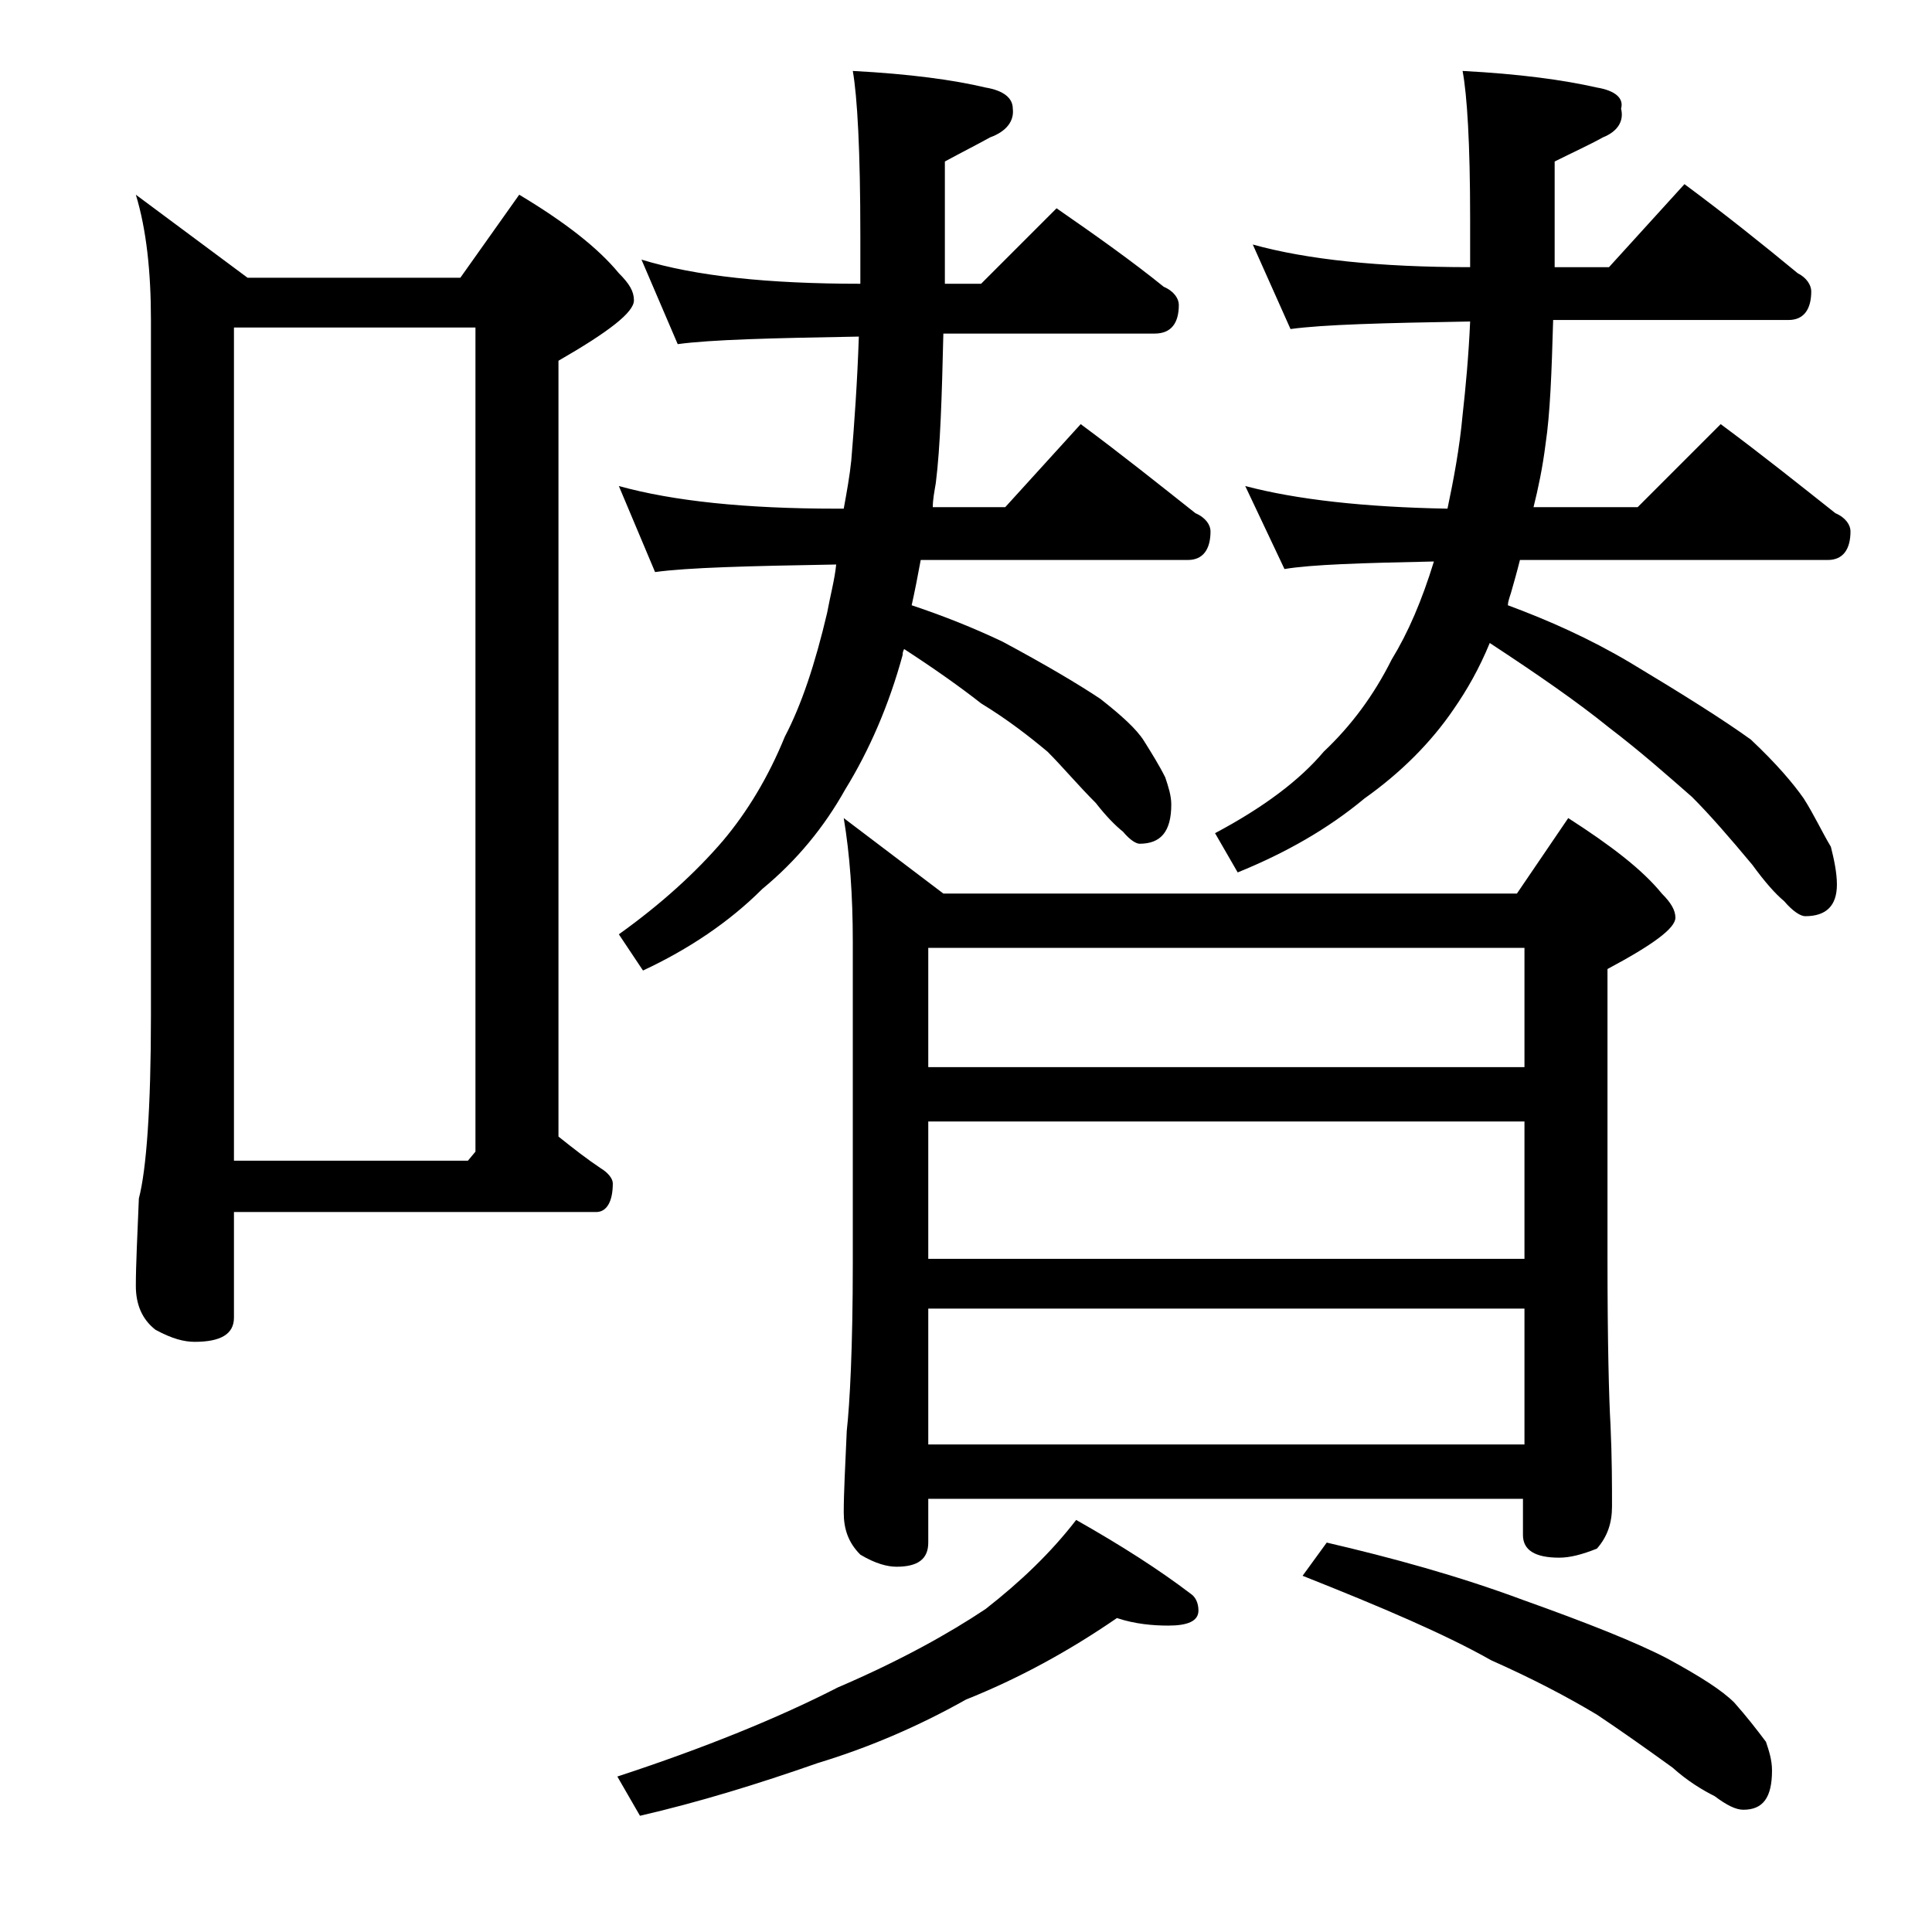
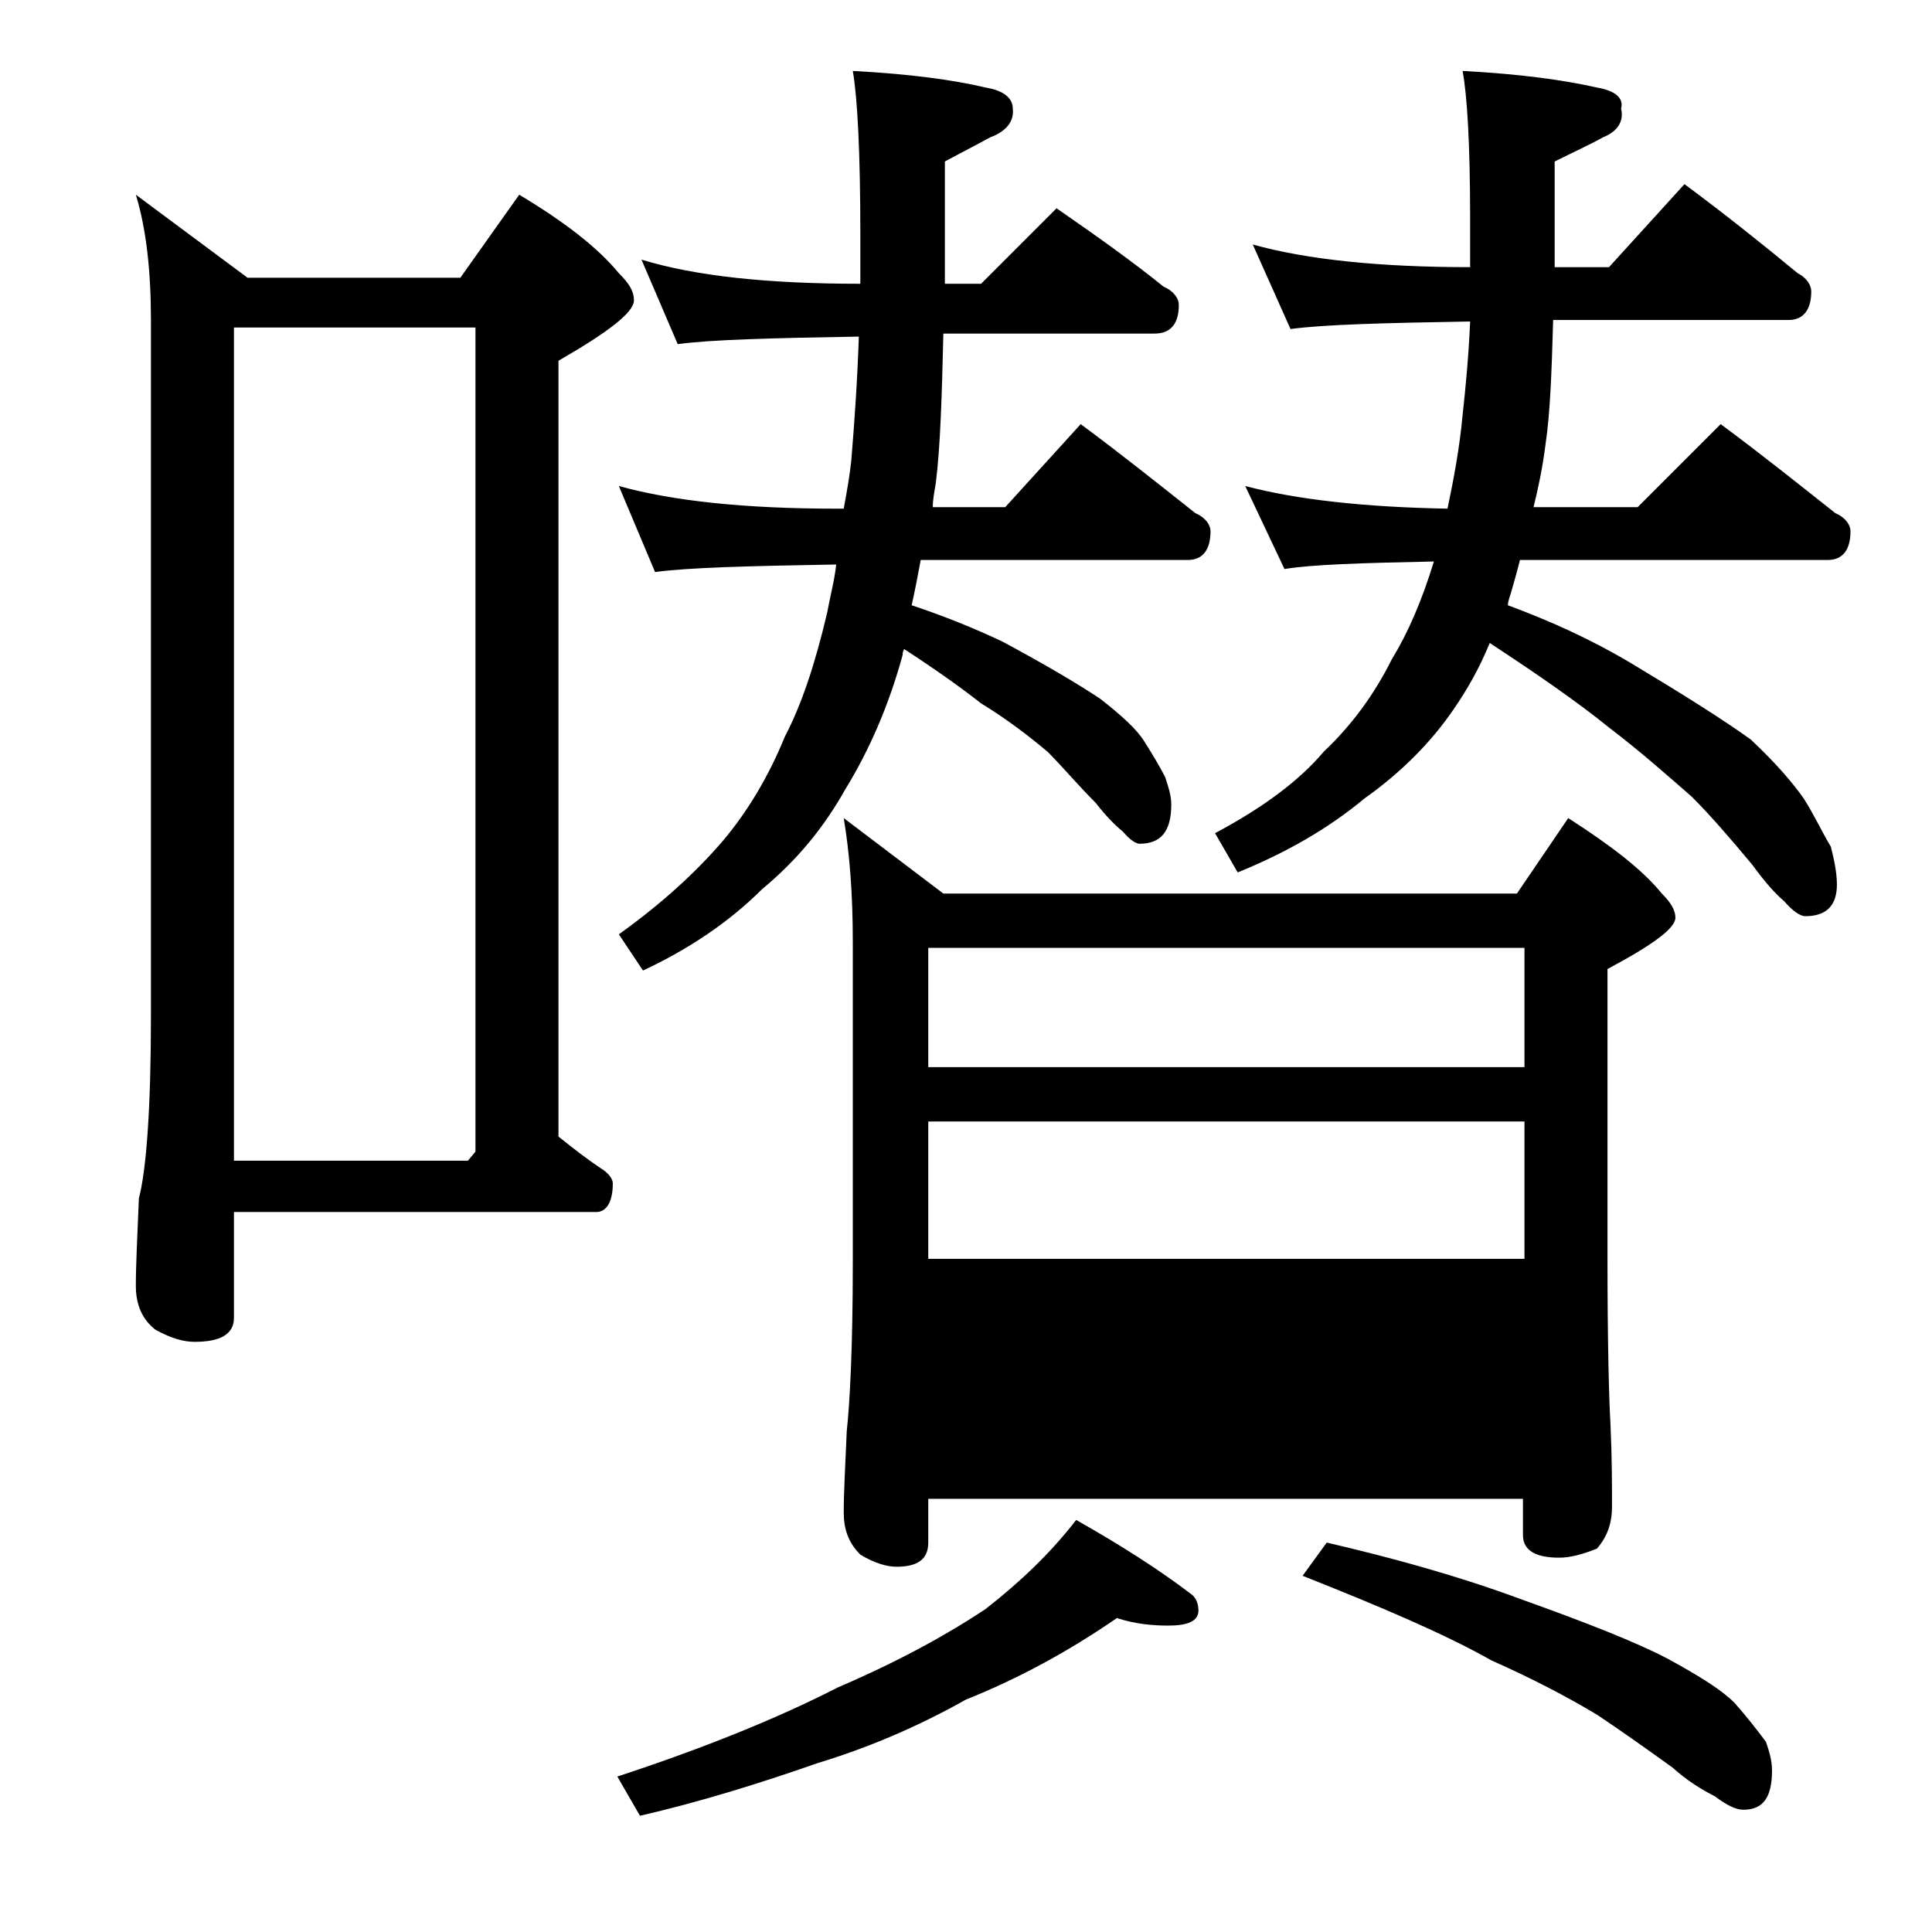
<svg xmlns="http://www.w3.org/2000/svg" version="1.1" id="Layer_1" x="0px" y="0px" viewBox="0 0 128 128" enable-background="new 0 0 128 128" xml:space="preserve">
-   <path d="M9,12.9l7.4,5.5h14.1l3.9-5.5c3,1.8,5.2,3.5,6.6,5.2c0.7,0.7,1,1.2,1,1.8c0,0.8-1.7,2.1-5,4v51.4c1,0.8,1.9,1.5,2.8,2.1  c0.5,0.3,0.8,0.7,0.8,1c0,1.2-0.4,1.9-1.1,1.9H15.5v7c0,1.1-0.9,1.6-2.6,1.6c-0.7,0-1.5-0.2-2.6-0.8C9.4,87.4,9,86.4,9,85.2  c0-1.4,0.1-3.3,0.2-5.8c0.5-1.9,0.8-6,0.8-12.1V21.2C10,18,9.7,15.2,9,12.9z M15.5,76.9H31l0.5-0.6V21.7h-16V76.9z M42.5,17.2  c3.6,1.1,8.4,1.6,14.5,1.6v-3.2c0-5.6-0.2-9.2-0.5-10.9c3.8,0.2,6.7,0.6,8.8,1.1c1.2,0.2,1.8,0.7,1.8,1.4c0.1,0.8-0.4,1.5-1.5,1.9  c-0.9,0.5-1.9,1-3,1.6v8.1h2.4l5-5c2.6,1.8,5,3.5,7.1,5.2c0.7,0.3,1,0.8,1,1.2c0,1.2-0.5,1.9-1.6,1.9h-14c-0.1,4.2-0.2,7.5-0.5,9.9  c-0.1,0.6-0.2,1.1-0.2,1.6h4.8l5-5.5c2.7,2,5.2,4,7.6,5.9c0.7,0.3,1,0.8,1,1.2c0,1.2-0.5,1.9-1.5,1.9H61c-0.2,1.1-0.4,2.1-0.6,3  c2.1,0.7,4.1,1.5,6,2.4c2.8,1.5,5,2.8,6.5,3.8c1.4,1.1,2.4,2,2.9,2.8c0.5,0.8,1,1.6,1.4,2.4c0.2,0.6,0.4,1.2,0.4,1.8  c0,1.8-0.7,2.6-2.1,2.6c-0.2,0-0.6-0.2-1.1-0.8c-0.5-0.4-1.1-1-1.8-1.9c-1.2-1.2-2.2-2.4-3.2-3.4c-1.2-1-2.6-2.1-4.4-3.2  c-1.4-1.1-3.1-2.3-5.1-3.6c-0.1,0.2-0.1,0.3-0.1,0.4c-0.9,3.3-2.2,6.3-3.8,8.9c-1.4,2.5-3.2,4.7-5.5,6.6c-2.2,2.2-4.9,4-7.9,5.4  L41,61.9c2.8-2,5.1-4.1,6.9-6.2c1.6-1.9,3-4.2,4.1-6.9c1.1-2.1,2-4.8,2.8-8.2c0.2-1.1,0.5-2.2,0.6-3.2c-5.8,0.1-9.8,0.2-12,0.5  L41,32.2c3.6,1,8.4,1.5,14.4,1.5h0.5c0.2-1.1,0.4-2.2,0.5-3.2c0.2-2.4,0.4-5.2,0.5-8.2c-5.8,0.1-9.8,0.2-12,0.5L42.5,17.2z   M74,107.2c-3.2,2.2-6.5,4-10,5.4c-3.2,1.8-6.5,3.2-9.8,4.2c-4,1.4-7.9,2.6-11.8,3.5l-1.5-2.6c5.8-1.9,10.7-3.9,14.6-5.9  c4.2-1.8,7.4-3.6,9.8-5.2c2.3-1.8,4.3-3.7,6-5.9c3,1.7,5.5,3.3,7.6,4.9c0.3,0.2,0.5,0.6,0.5,1.1c0,0.7-0.7,1-2,1  C76.4,107.7,75.2,107.6,74,107.2z M55.9,54.2l6.6,5h38l3.4-5c2.8,1.8,4.9,3.4,6.2,5c0.6,0.6,0.9,1.1,0.9,1.6c0,0.7-1.5,1.8-4.5,3.4  v19.1c0,5.7,0.1,9.4,0.2,11.1c0.1,2.2,0.1,4,0.1,5.4c0,1.1-0.3,2-1,2.8c-1,0.4-1.8,0.6-2.5,0.6c-1.6,0-2.4-0.5-2.4-1.5v-2.4H61.5  v2.9c0,1.1-0.7,1.6-2.1,1.6c-0.6,0-1.4-0.2-2.4-0.8c-0.8-0.8-1.1-1.7-1.1-2.8c0-1.3,0.1-3.1,0.2-5.4c0.2-1.8,0.4-5.5,0.4-11.1V62.4  C56.5,59.3,56.3,56.6,55.9,54.2z M61.5,70.7H101v-7.9H61.5V70.7z M61.5,83.4H101v-9.1H61.5V83.4z M61.5,95.7H101v-9H61.5V95.7z   M83,16.2c3.6,1,8.4,1.5,14.4,1.5v-3.2c0-5-0.2-8.2-0.5-9.8c3.8,0.2,6.7,0.6,8.9,1.1c1.2,0.2,1.8,0.7,1.6,1.4  c0.2,0.8-0.2,1.5-1.2,1.9c-0.9,0.5-2,1-3.2,1.6v7h3.6l5-5.5c2.7,2,5.2,4,7.5,5.9c0.6,0.3,0.9,0.8,0.9,1.2c0,1.2-0.5,1.9-1.5,1.9  h-15.6c-0.1,3.5-0.2,6.2-0.5,8.2c-0.2,1.6-0.5,3-0.8,4.2h6.9l5.5-5.5c2.7,2,5.2,4,7.6,5.9c0.7,0.3,1,0.8,1,1.2  c0,1.2-0.5,1.9-1.5,1.9h-20.4c-0.2,0.8-0.4,1.5-0.6,2.2c-0.1,0.3-0.2,0.6-0.2,0.8c2.7,1,5.4,2.2,8.1,3.8c3.5,2.1,6.2,3.8,8,5.1  c1.7,1.6,2.8,2.9,3.5,3.9c0.7,1.1,1.2,2.2,1.8,3.2c0.2,0.8,0.4,1.7,0.4,2.5c0,1.4-0.7,2.1-2.1,2.1c-0.3,0-0.8-0.3-1.4-1  c-0.6-0.5-1.3-1.3-2.1-2.4c-1.5-1.8-2.8-3.3-4-4.5c-1.6-1.4-3.4-3-5.5-4.6c-2.1-1.7-4.7-3.5-7.9-5.6c-0.7,1.7-1.5,3.1-2.4,4.4  c-1.5,2.2-3.5,4.2-5.9,5.9c-2.4,2-5.2,3.6-8.4,4.9l-1.5-2.6c3.2-1.7,5.6-3.5,7.2-5.4c1.8-1.7,3.3-3.7,4.5-6.1c1.1-1.8,2-3.9,2.8-6.5  c-4.8,0.1-8.1,0.2-9.9,0.5l-2.6-5.5c3.4,0.9,7.9,1.4,13.4,1.5c0.4-1.9,0.8-4,1-6.2c0.2-1.8,0.4-3.9,0.5-6.2  c-5.8,0.1-9.7,0.2-11.9,0.5L83,16.2z M87.9,102.2c4.3,1,8.7,2.2,13,3.8c4.2,1.5,7.5,2.8,9.6,3.9c2.2,1.2,3.6,2.1,4.4,2.9  c0.8,0.9,1.5,1.8,2.1,2.6c0.2,0.6,0.4,1.2,0.4,1.9c0,1.8-0.6,2.6-1.9,2.6c-0.5,0-1.1-0.3-1.9-0.9c-0.8-0.4-1.8-1-2.8-1.9  c-1.8-1.3-3.5-2.5-5-3.5c-2-1.2-4.3-2.4-7-3.6c-3-1.7-7.2-3.5-12.5-5.6L87.9,102.2z" />
+   <path d="M9,12.9l7.4,5.5h14.1l3.9-5.5c3,1.8,5.2,3.5,6.6,5.2c0.7,0.7,1,1.2,1,1.8c0,0.8-1.7,2.1-5,4v51.4c1,0.8,1.9,1.5,2.8,2.1  c0.5,0.3,0.8,0.7,0.8,1c0,1.2-0.4,1.9-1.1,1.9H15.5v7c0,1.1-0.9,1.6-2.6,1.6c-0.7,0-1.5-0.2-2.6-0.8C9.4,87.4,9,86.4,9,85.2  c0-1.4,0.1-3.3,0.2-5.8c0.5-1.9,0.8-6,0.8-12.1V21.2C10,18,9.7,15.2,9,12.9z M15.5,76.9H31l0.5-0.6V21.7h-16V76.9z M42.5,17.2  c3.6,1.1,8.4,1.6,14.5,1.6v-3.2c0-5.6-0.2-9.2-0.5-10.9c3.8,0.2,6.7,0.6,8.8,1.1c1.2,0.2,1.8,0.7,1.8,1.4c0.1,0.8-0.4,1.5-1.5,1.9  c-0.9,0.5-1.9,1-3,1.6v8.1h2.4l5-5c2.6,1.8,5,3.5,7.1,5.2c0.7,0.3,1,0.8,1,1.2c0,1.2-0.5,1.9-1.6,1.9h-14c-0.1,4.2-0.2,7.5-0.5,9.9  c-0.1,0.6-0.2,1.1-0.2,1.6h4.8l5-5.5c2.7,2,5.2,4,7.6,5.9c0.7,0.3,1,0.8,1,1.2c0,1.2-0.5,1.9-1.5,1.9H61c-0.2,1.1-0.4,2.1-0.6,3  c2.1,0.7,4.1,1.5,6,2.4c2.8,1.5,5,2.8,6.5,3.8c1.4,1.1,2.4,2,2.9,2.8c0.5,0.8,1,1.6,1.4,2.4c0.2,0.6,0.4,1.2,0.4,1.8  c0,1.8-0.7,2.6-2.1,2.6c-0.2,0-0.6-0.2-1.1-0.8c-0.5-0.4-1.1-1-1.8-1.9c-1.2-1.2-2.2-2.4-3.2-3.4c-1.2-1-2.6-2.1-4.4-3.2  c-1.4-1.1-3.1-2.3-5.1-3.6c-0.1,0.2-0.1,0.3-0.1,0.4c-0.9,3.3-2.2,6.3-3.8,8.9c-1.4,2.5-3.2,4.7-5.5,6.6c-2.2,2.2-4.9,4-7.9,5.4  L41,61.9c2.8-2,5.1-4.1,6.9-6.2c1.6-1.9,3-4.2,4.1-6.9c1.1-2.1,2-4.8,2.8-8.2c0.2-1.1,0.5-2.2,0.6-3.2c-5.8,0.1-9.8,0.2-12,0.5  L41,32.2c3.6,1,8.4,1.5,14.4,1.5h0.5c0.2-1.1,0.4-2.2,0.5-3.2c0.2-2.4,0.4-5.2,0.5-8.2c-5.8,0.1-9.8,0.2-12,0.5L42.5,17.2z   M74,107.2c-3.2,2.2-6.5,4-10,5.4c-3.2,1.8-6.5,3.2-9.8,4.2c-4,1.4-7.9,2.6-11.8,3.5l-1.5-2.6c5.8-1.9,10.7-3.9,14.6-5.9  c4.2-1.8,7.4-3.6,9.8-5.2c2.3-1.8,4.3-3.7,6-5.9c3,1.7,5.5,3.3,7.6,4.9c0.3,0.2,0.5,0.6,0.5,1.1c0,0.7-0.7,1-2,1  C76.4,107.7,75.2,107.6,74,107.2z M55.9,54.2l6.6,5h38l3.4-5c2.8,1.8,4.9,3.4,6.2,5c0.6,0.6,0.9,1.1,0.9,1.6c0,0.7-1.5,1.8-4.5,3.4  v19.1c0,5.7,0.1,9.4,0.2,11.1c0.1,2.2,0.1,4,0.1,5.4c0,1.1-0.3,2-1,2.8c-1,0.4-1.8,0.6-2.5,0.6c-1.6,0-2.4-0.5-2.4-1.5v-2.4H61.5  v2.9c0,1.1-0.7,1.6-2.1,1.6c-0.6,0-1.4-0.2-2.4-0.8c-0.8-0.8-1.1-1.7-1.1-2.8c0-1.3,0.1-3.1,0.2-5.4c0.2-1.8,0.4-5.5,0.4-11.1V62.4  C56.5,59.3,56.3,56.6,55.9,54.2z M61.5,70.7H101v-7.9H61.5V70.7z M61.5,83.4H101v-9.1H61.5V83.4z M61.5,95.7v-9H61.5V95.7z   M83,16.2c3.6,1,8.4,1.5,14.4,1.5v-3.2c0-5-0.2-8.2-0.5-9.8c3.8,0.2,6.7,0.6,8.9,1.1c1.2,0.2,1.8,0.7,1.6,1.4  c0.2,0.8-0.2,1.5-1.2,1.9c-0.9,0.5-2,1-3.2,1.6v7h3.6l5-5.5c2.7,2,5.2,4,7.5,5.9c0.6,0.3,0.9,0.8,0.9,1.2c0,1.2-0.5,1.9-1.5,1.9  h-15.6c-0.1,3.5-0.2,6.2-0.5,8.2c-0.2,1.6-0.5,3-0.8,4.2h6.9l5.5-5.5c2.7,2,5.2,4,7.6,5.9c0.7,0.3,1,0.8,1,1.2  c0,1.2-0.5,1.9-1.5,1.9h-20.4c-0.2,0.8-0.4,1.5-0.6,2.2c-0.1,0.3-0.2,0.6-0.2,0.8c2.7,1,5.4,2.2,8.1,3.8c3.5,2.1,6.2,3.8,8,5.1  c1.7,1.6,2.8,2.9,3.5,3.9c0.7,1.1,1.2,2.2,1.8,3.2c0.2,0.8,0.4,1.7,0.4,2.5c0,1.4-0.7,2.1-2.1,2.1c-0.3,0-0.8-0.3-1.4-1  c-0.6-0.5-1.3-1.3-2.1-2.4c-1.5-1.8-2.8-3.3-4-4.5c-1.6-1.4-3.4-3-5.5-4.6c-2.1-1.7-4.7-3.5-7.9-5.6c-0.7,1.7-1.5,3.1-2.4,4.4  c-1.5,2.2-3.5,4.2-5.9,5.9c-2.4,2-5.2,3.6-8.4,4.9l-1.5-2.6c3.2-1.7,5.6-3.5,7.2-5.4c1.8-1.7,3.3-3.7,4.5-6.1c1.1-1.8,2-3.9,2.8-6.5  c-4.8,0.1-8.1,0.2-9.9,0.5l-2.6-5.5c3.4,0.9,7.9,1.4,13.4,1.5c0.4-1.9,0.8-4,1-6.2c0.2-1.8,0.4-3.9,0.5-6.2  c-5.8,0.1-9.7,0.2-11.9,0.5L83,16.2z M87.9,102.2c4.3,1,8.7,2.2,13,3.8c4.2,1.5,7.5,2.8,9.6,3.9c2.2,1.2,3.6,2.1,4.4,2.9  c0.8,0.9,1.5,1.8,2.1,2.6c0.2,0.6,0.4,1.2,0.4,1.9c0,1.8-0.6,2.6-1.9,2.6c-0.5,0-1.1-0.3-1.9-0.9c-0.8-0.4-1.8-1-2.8-1.9  c-1.8-1.3-3.5-2.5-5-3.5c-2-1.2-4.3-2.4-7-3.6c-3-1.7-7.2-3.5-12.5-5.6L87.9,102.2z" />
</svg>